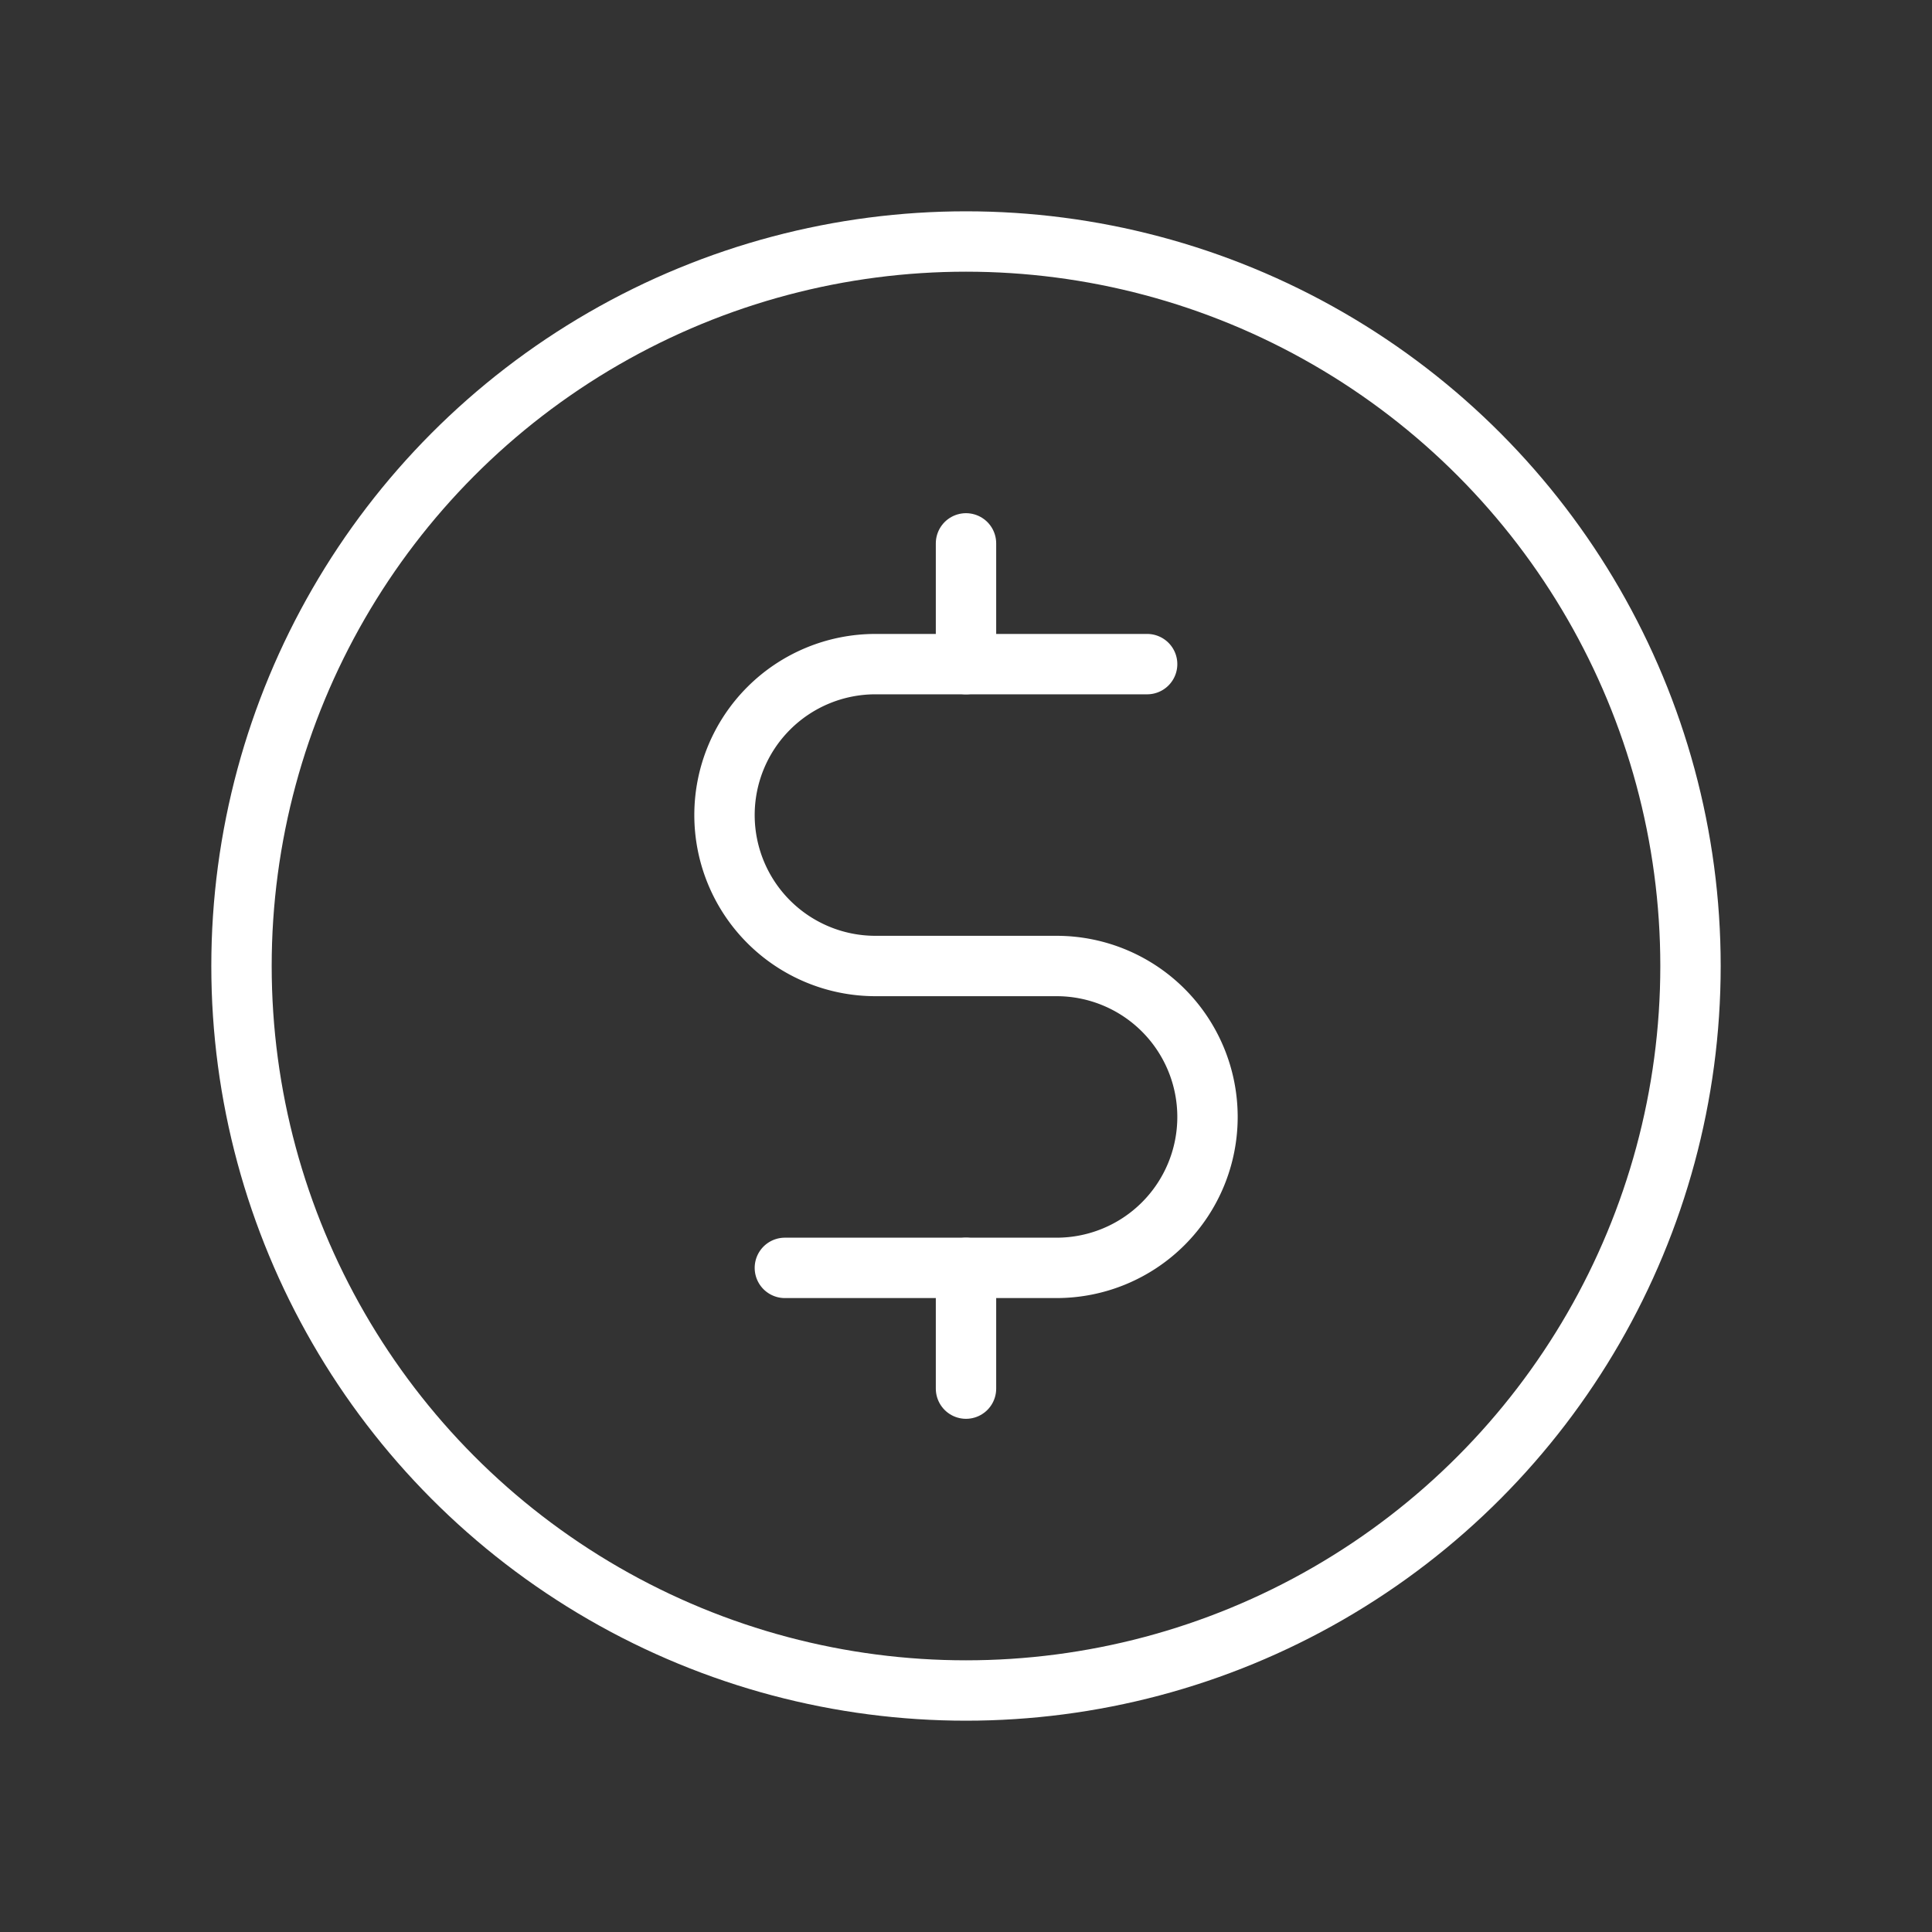
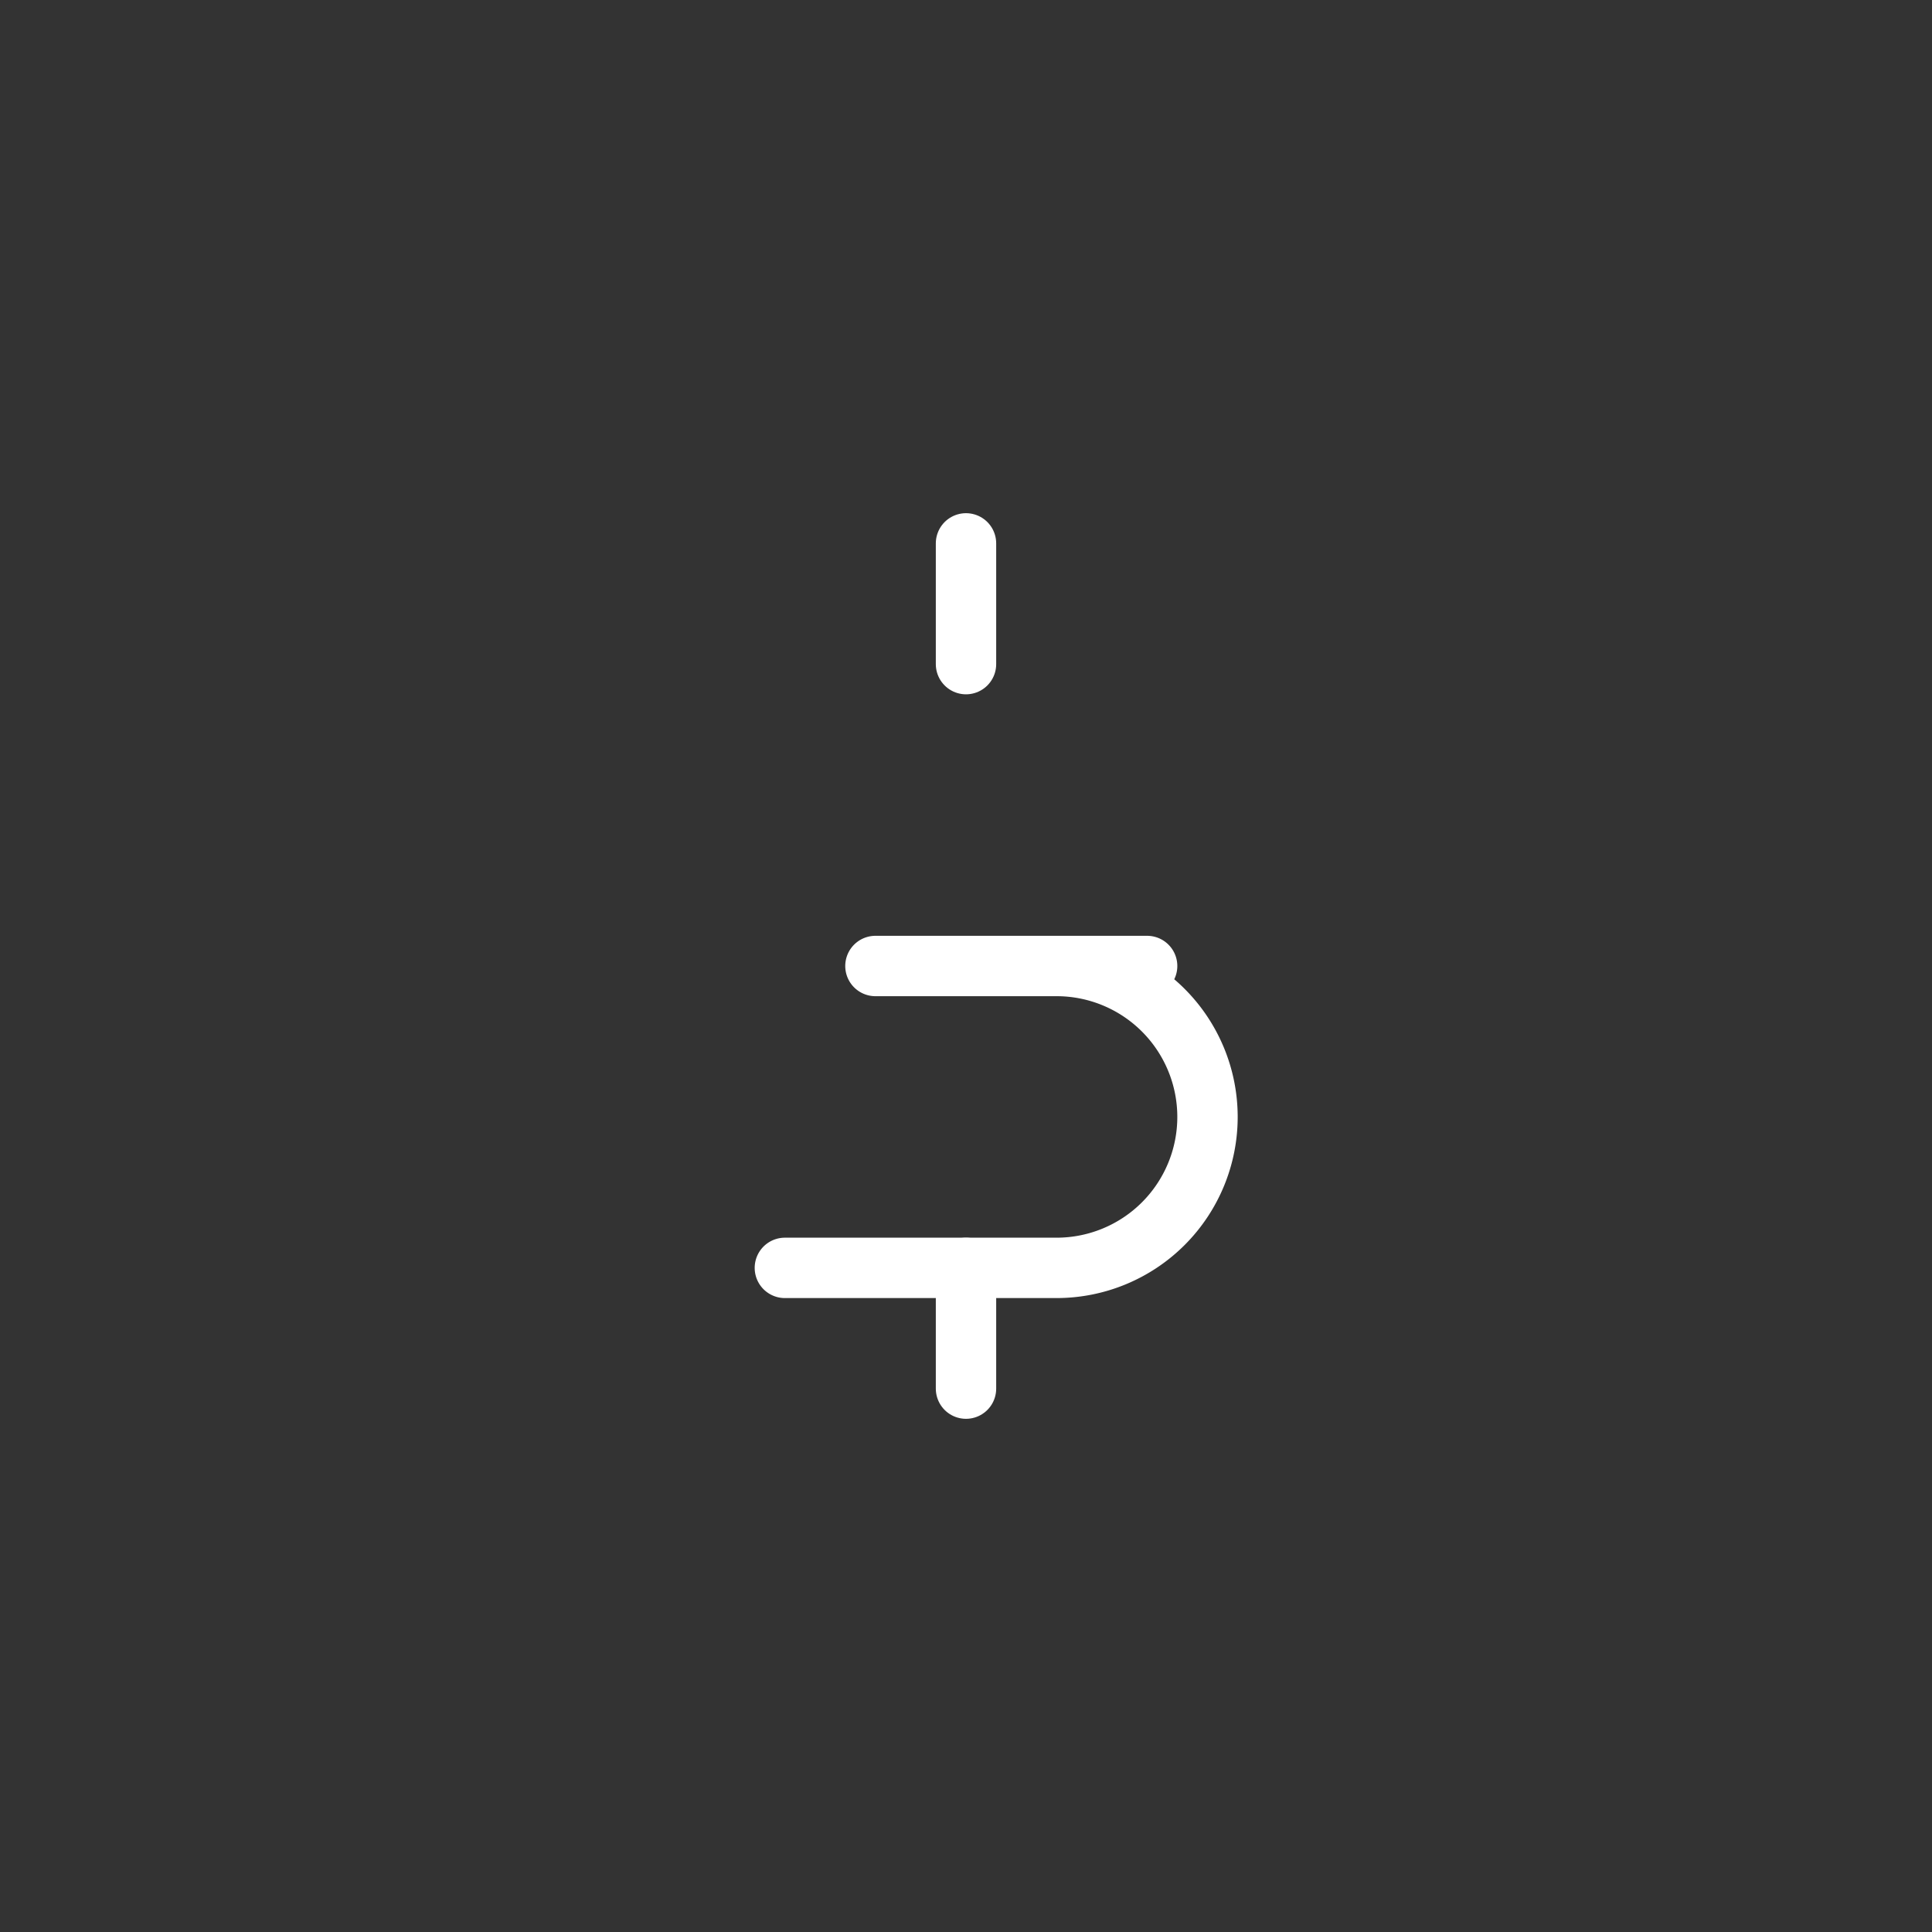
<svg xmlns="http://www.w3.org/2000/svg" viewBox="0 0 256 256">
  <rect x="0" y="0" width="256" height="256" fill="#333333" stroke="none" />
  <rect fill="none" height="256" width="256" />
  <line stroke-width="8" stroke-linejoin="round" stroke-linecap="round" stroke="white" fill="none" y2="88" x2="128" y1="72" x1="128" />
  <line stroke-width="8" stroke-linejoin="round" stroke-linecap="round" stroke="white" fill="none" y2="184" x2="128" y1="168" x1="128" />
-   <circle stroke-width="8" stroke-linejoin="round" stroke-linecap="round" stroke="white" fill="none" r="96" cy="128" cx="128" />
-   <path stroke-width="8" stroke-linejoin="round" stroke-linecap="round" stroke="white" fill="none" d="M104,168h36a20,20,0,0,0,0-40H116a20,20,0,0,1,0-40h36" />
+   <path stroke-width="8" stroke-linejoin="round" stroke-linecap="round" stroke="white" fill="none" d="M104,168h36a20,20,0,0,0,0-40H116h36" />
</svg>